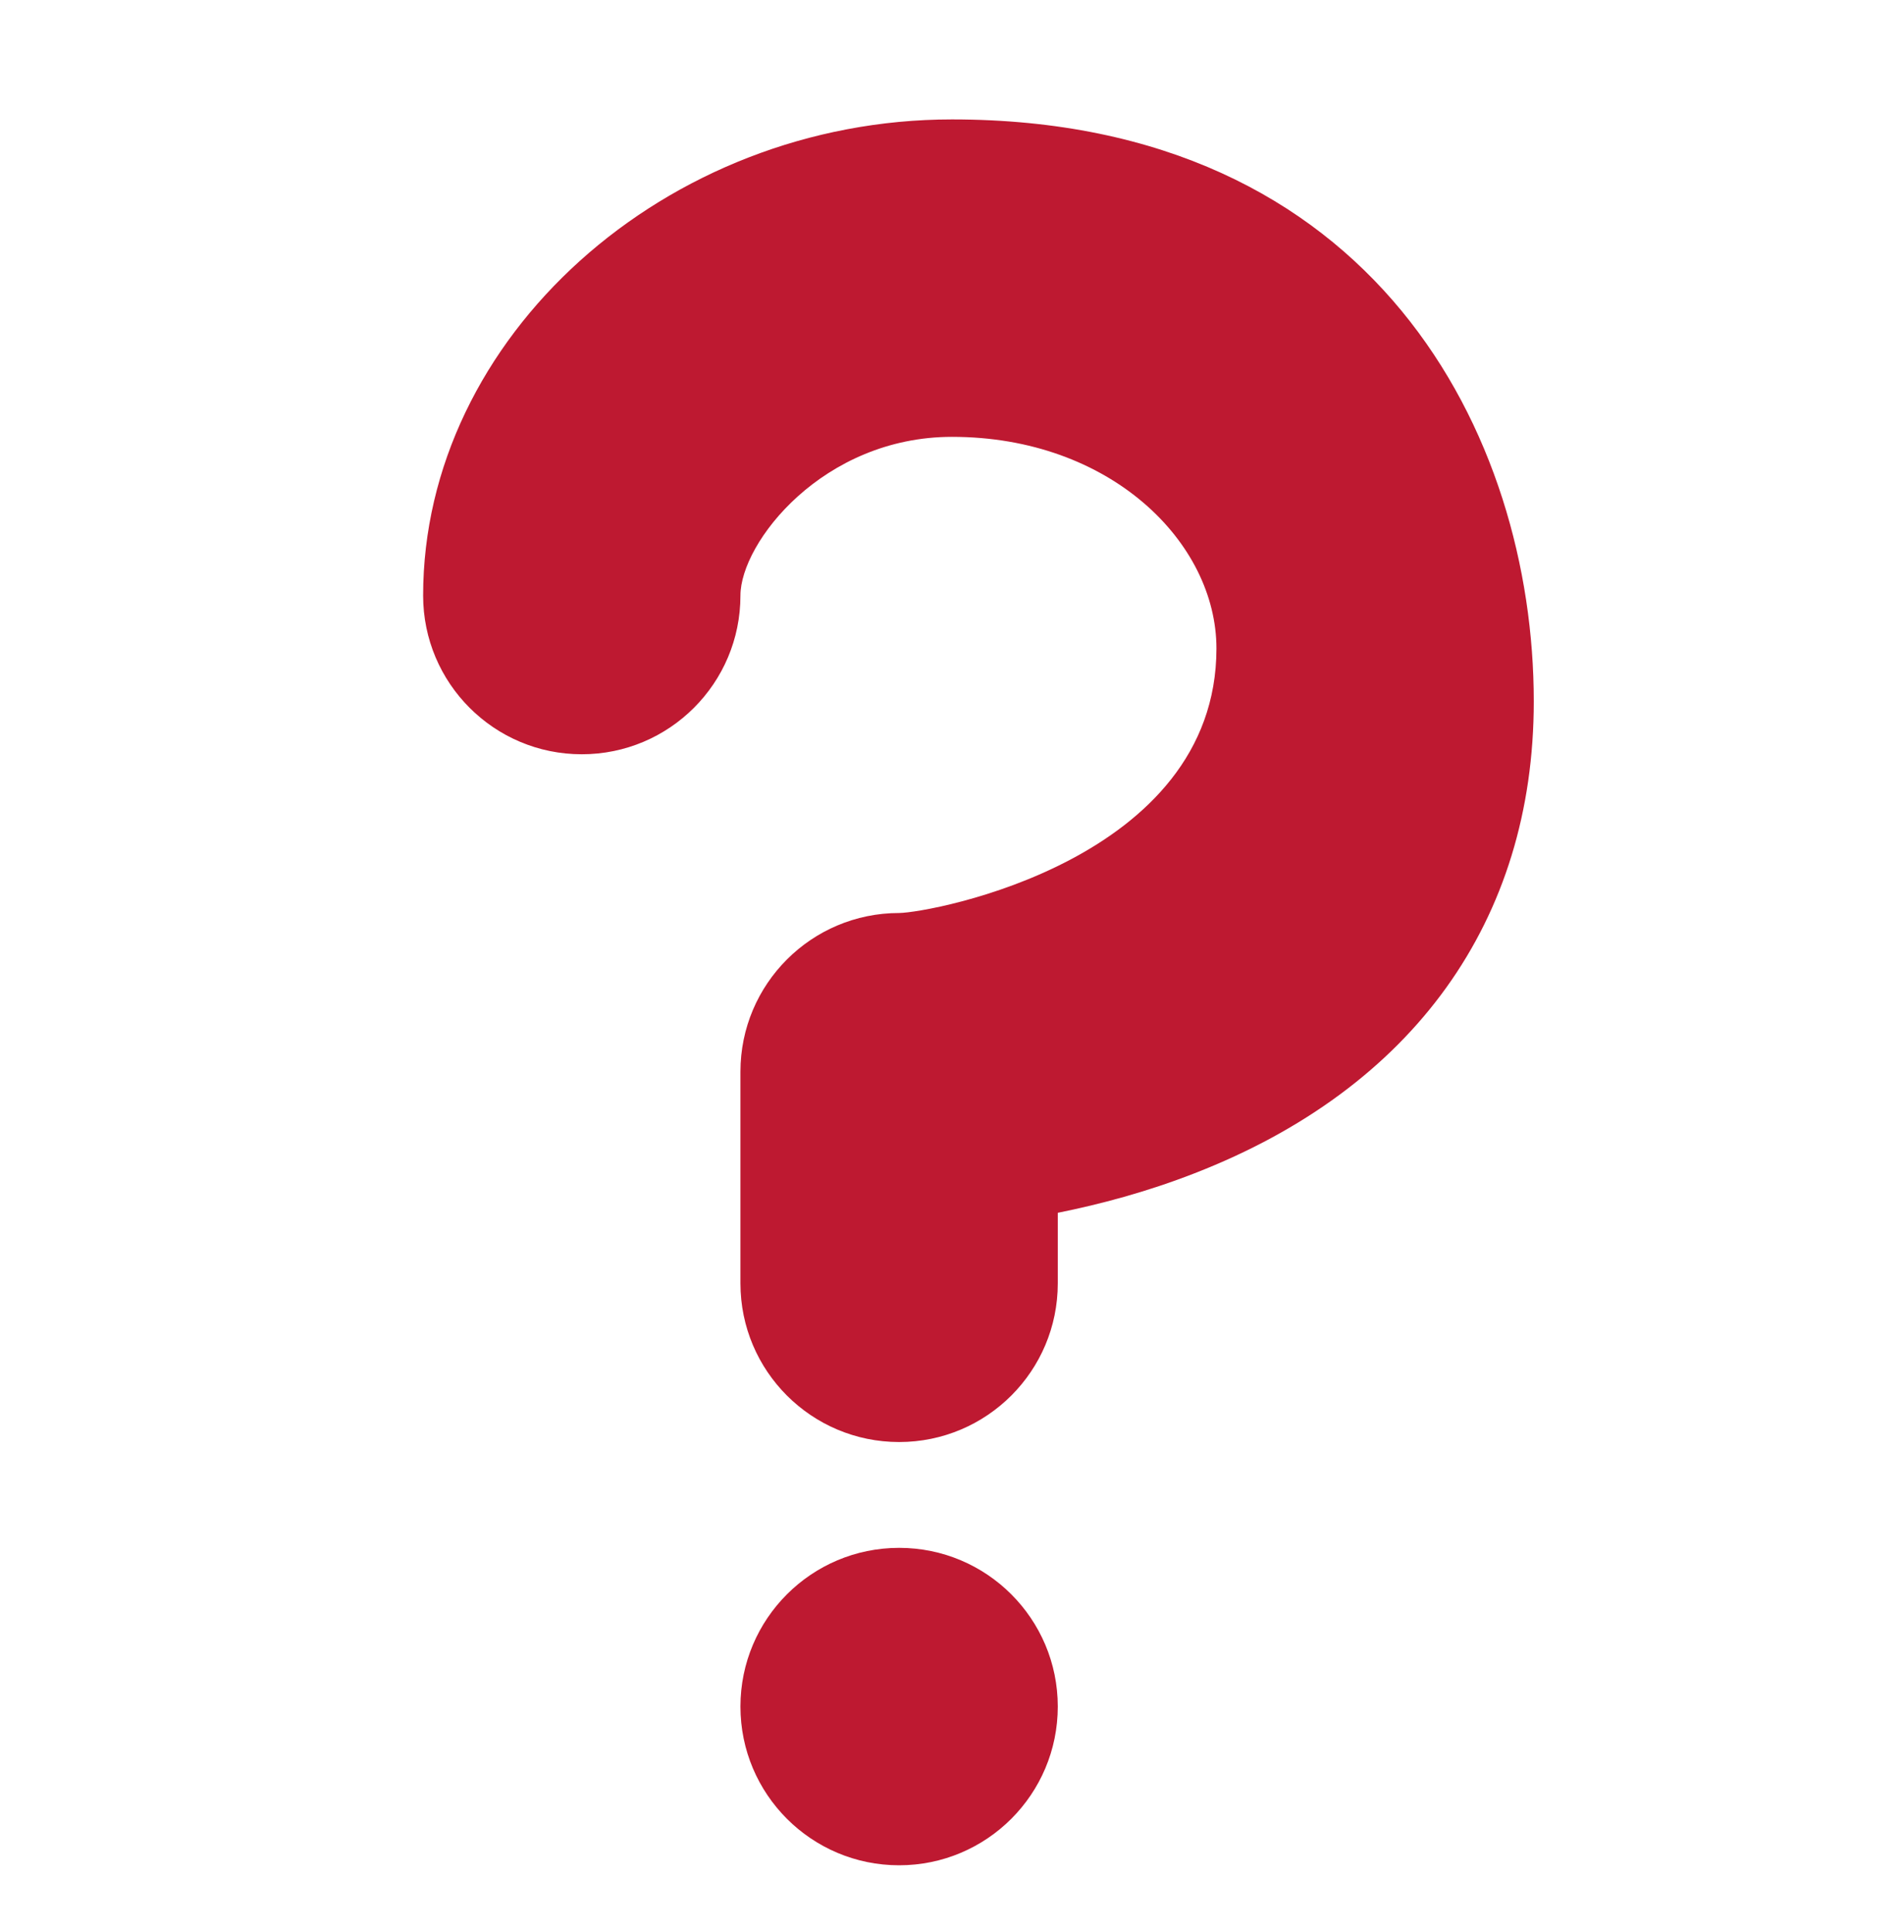
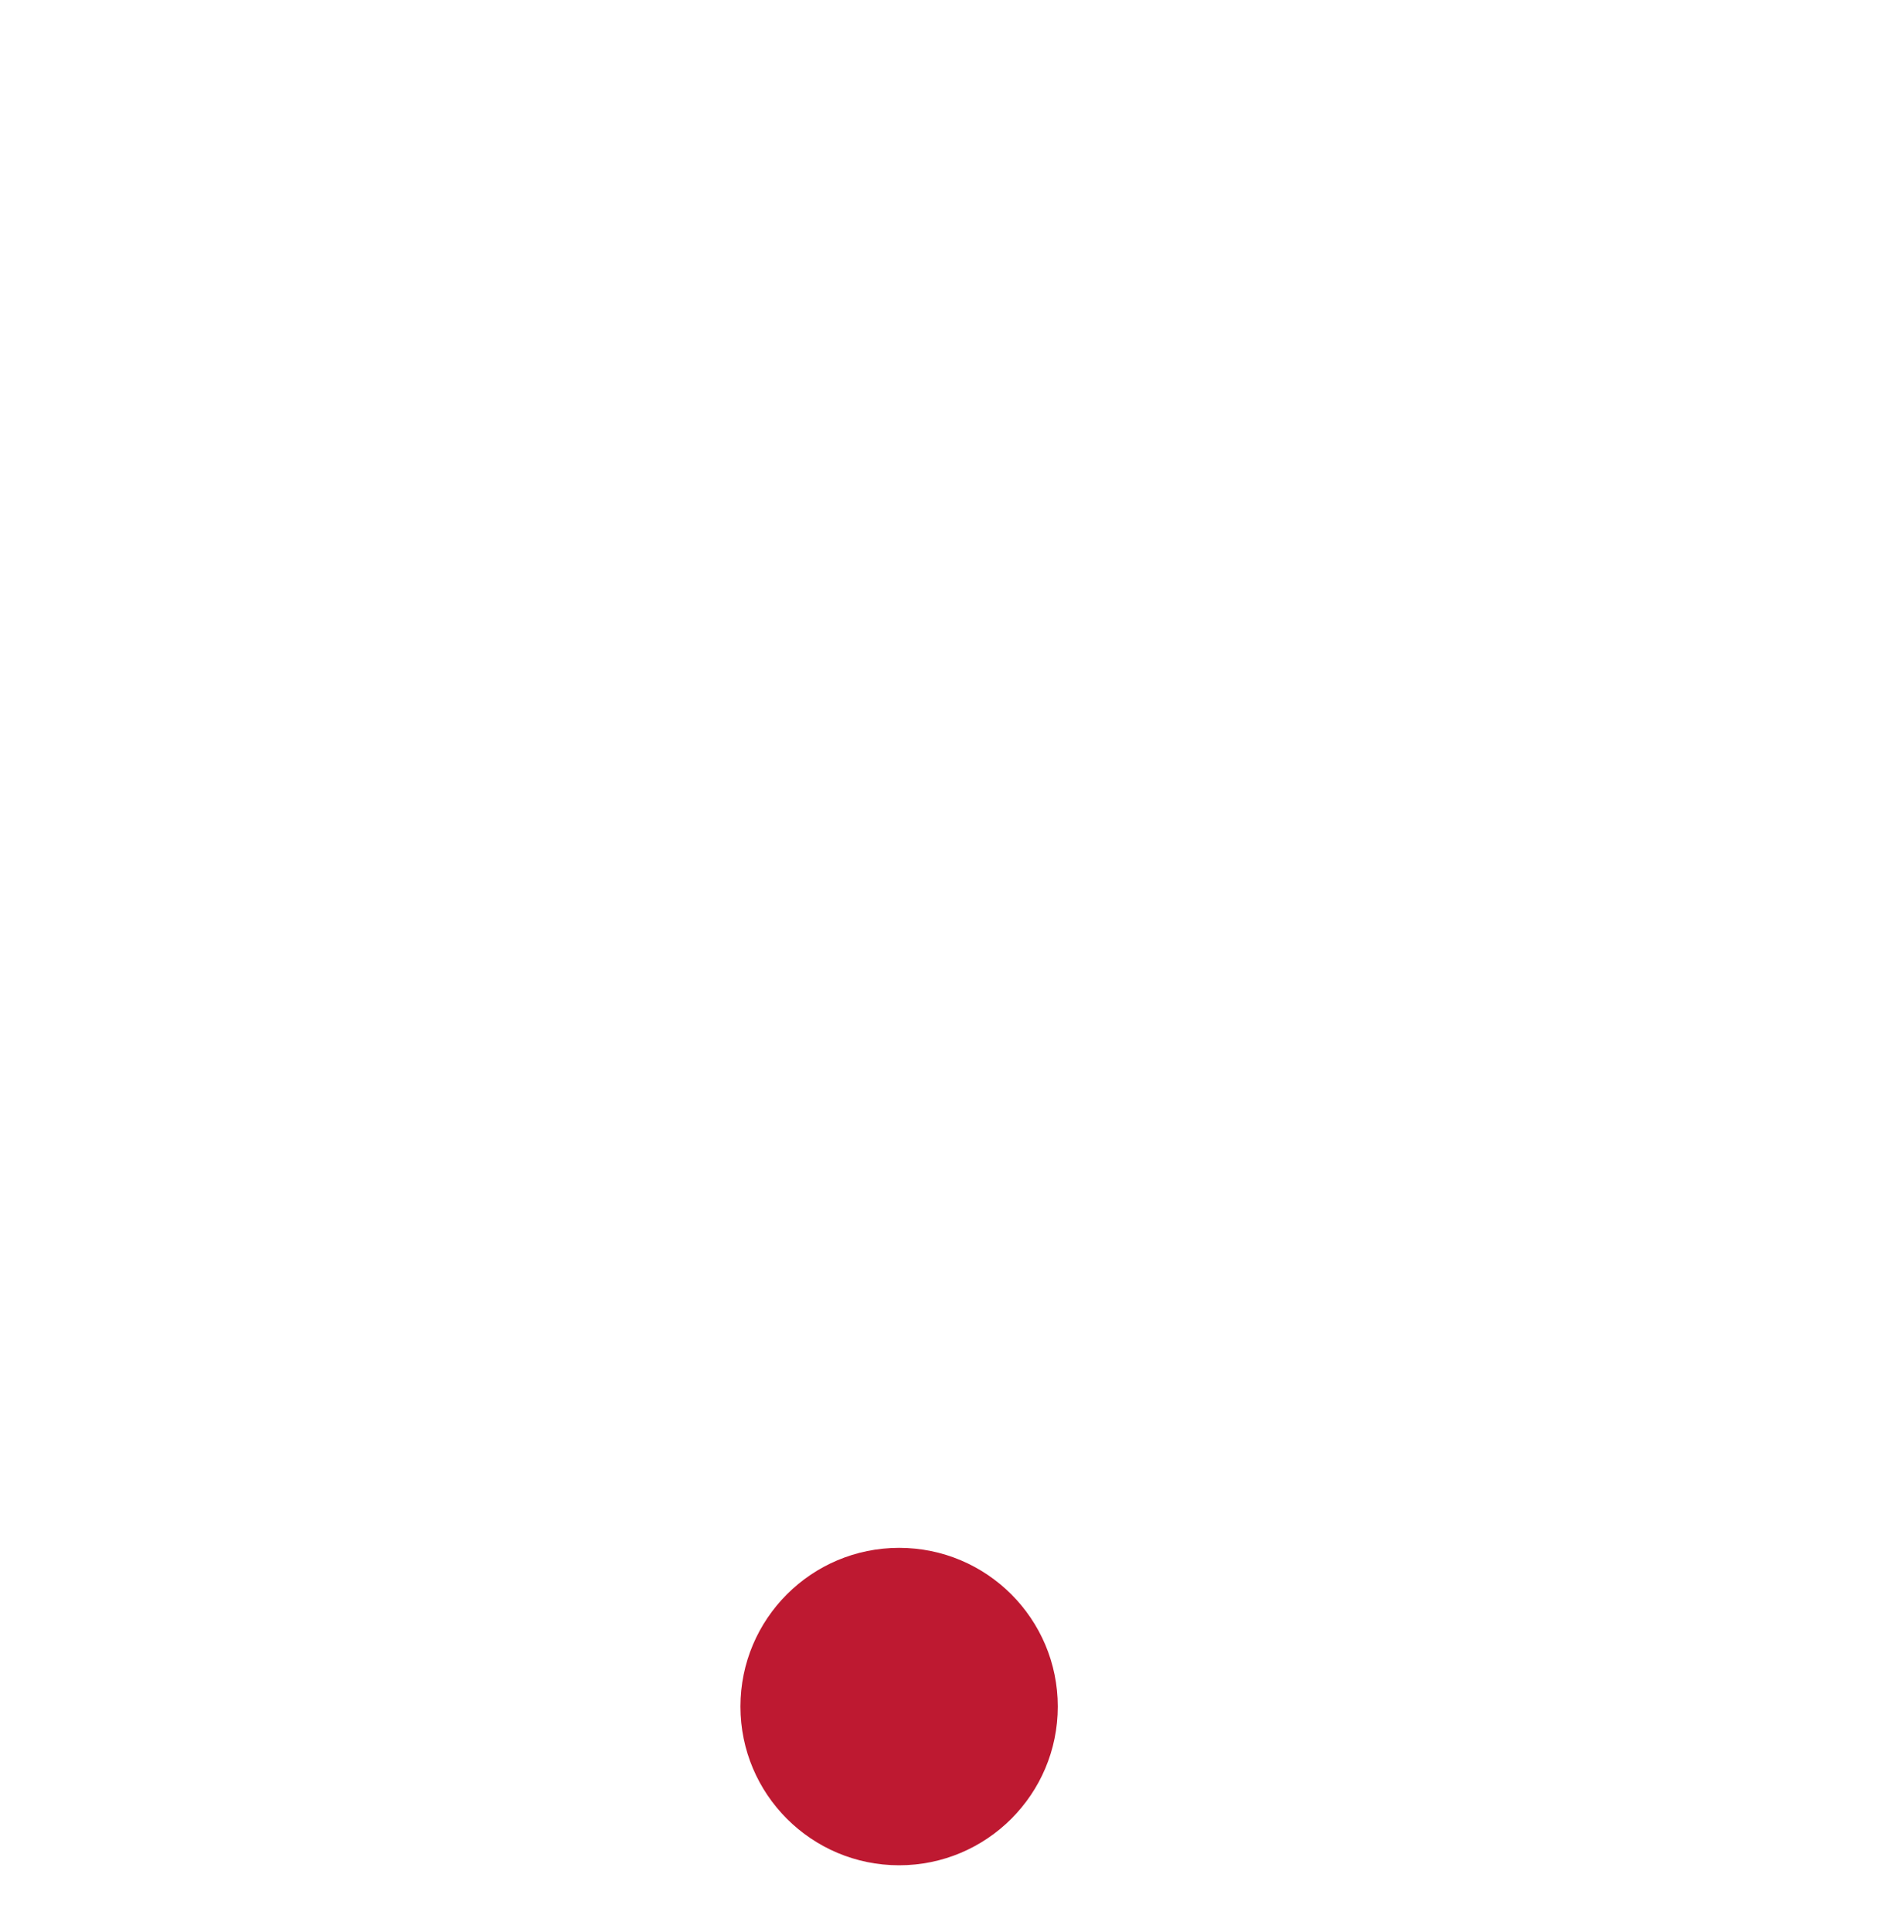
<svg xmlns="http://www.w3.org/2000/svg" width="70" height="71" viewBox="0 0 70 71" fill="none">
-   <path d="M33.056 53C29.834 53 27.222 50.389 27.222 47.167V39.389C27.222 36.167 29.834 33.556 33.056 33.556C34.228 33.544 44.722 31.611 44.722 23.833C44.722 19.945 40.833 16.056 35 16.056C30.254 16.056 27.222 19.945 27.222 21.889C27.222 25.111 24.611 27.722 21.389 27.722C18.167 27.722 15.556 25.111 15.556 21.889C15.556 12.404 24.461 4.389 35 4.389C50.556 4.389 56.389 16.021 56.389 25.778C56.389 33.837 51.961 39.998 43.919 43.122C42.169 43.805 40.439 44.264 38.889 44.575V47.167C38.889 50.389 36.278 53 33.056 53Z" fill="#BE1931" />
  <path d="M33.056 68.556C36.277 68.556 38.889 65.944 38.889 62.722C38.889 59.501 36.277 56.889 33.056 56.889C29.834 56.889 27.222 59.501 27.222 62.722C27.222 65.944 29.834 68.556 33.056 68.556Z" fill="#BE1931" />
</svg>